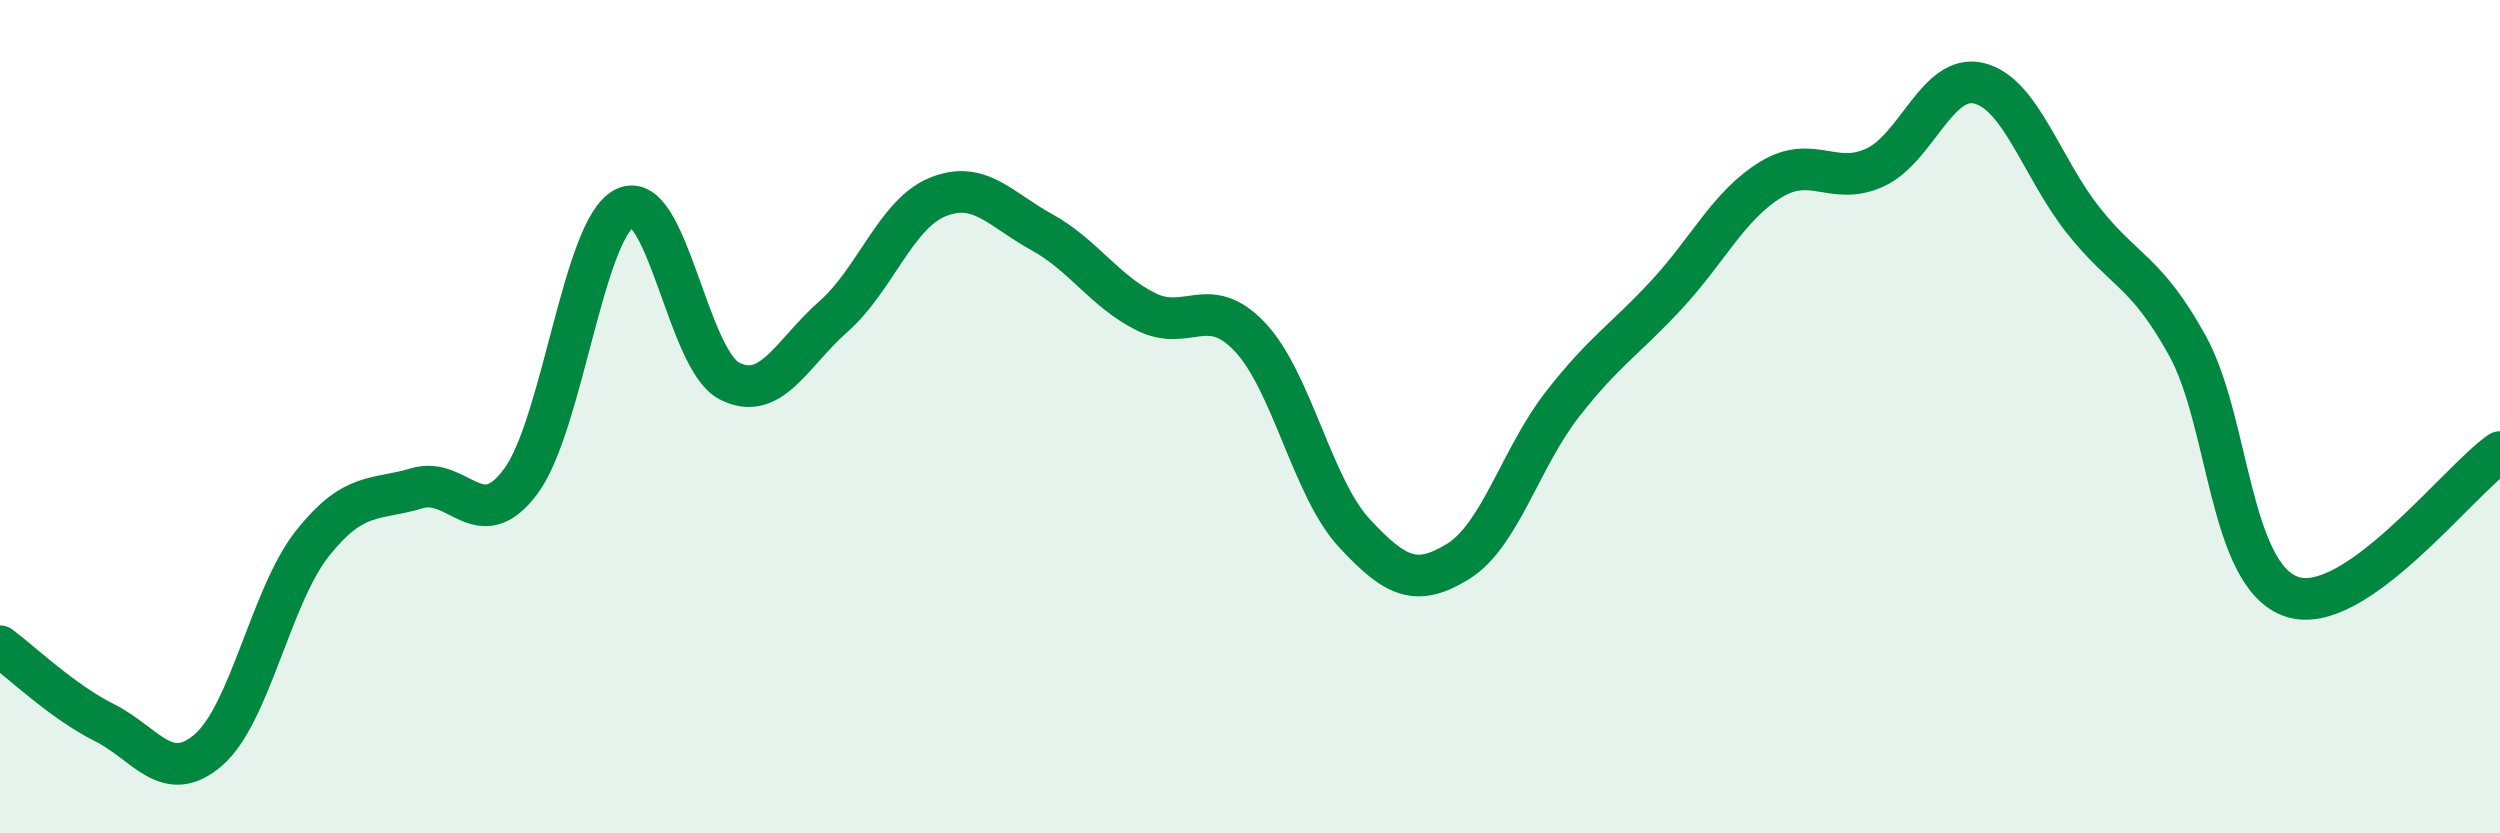
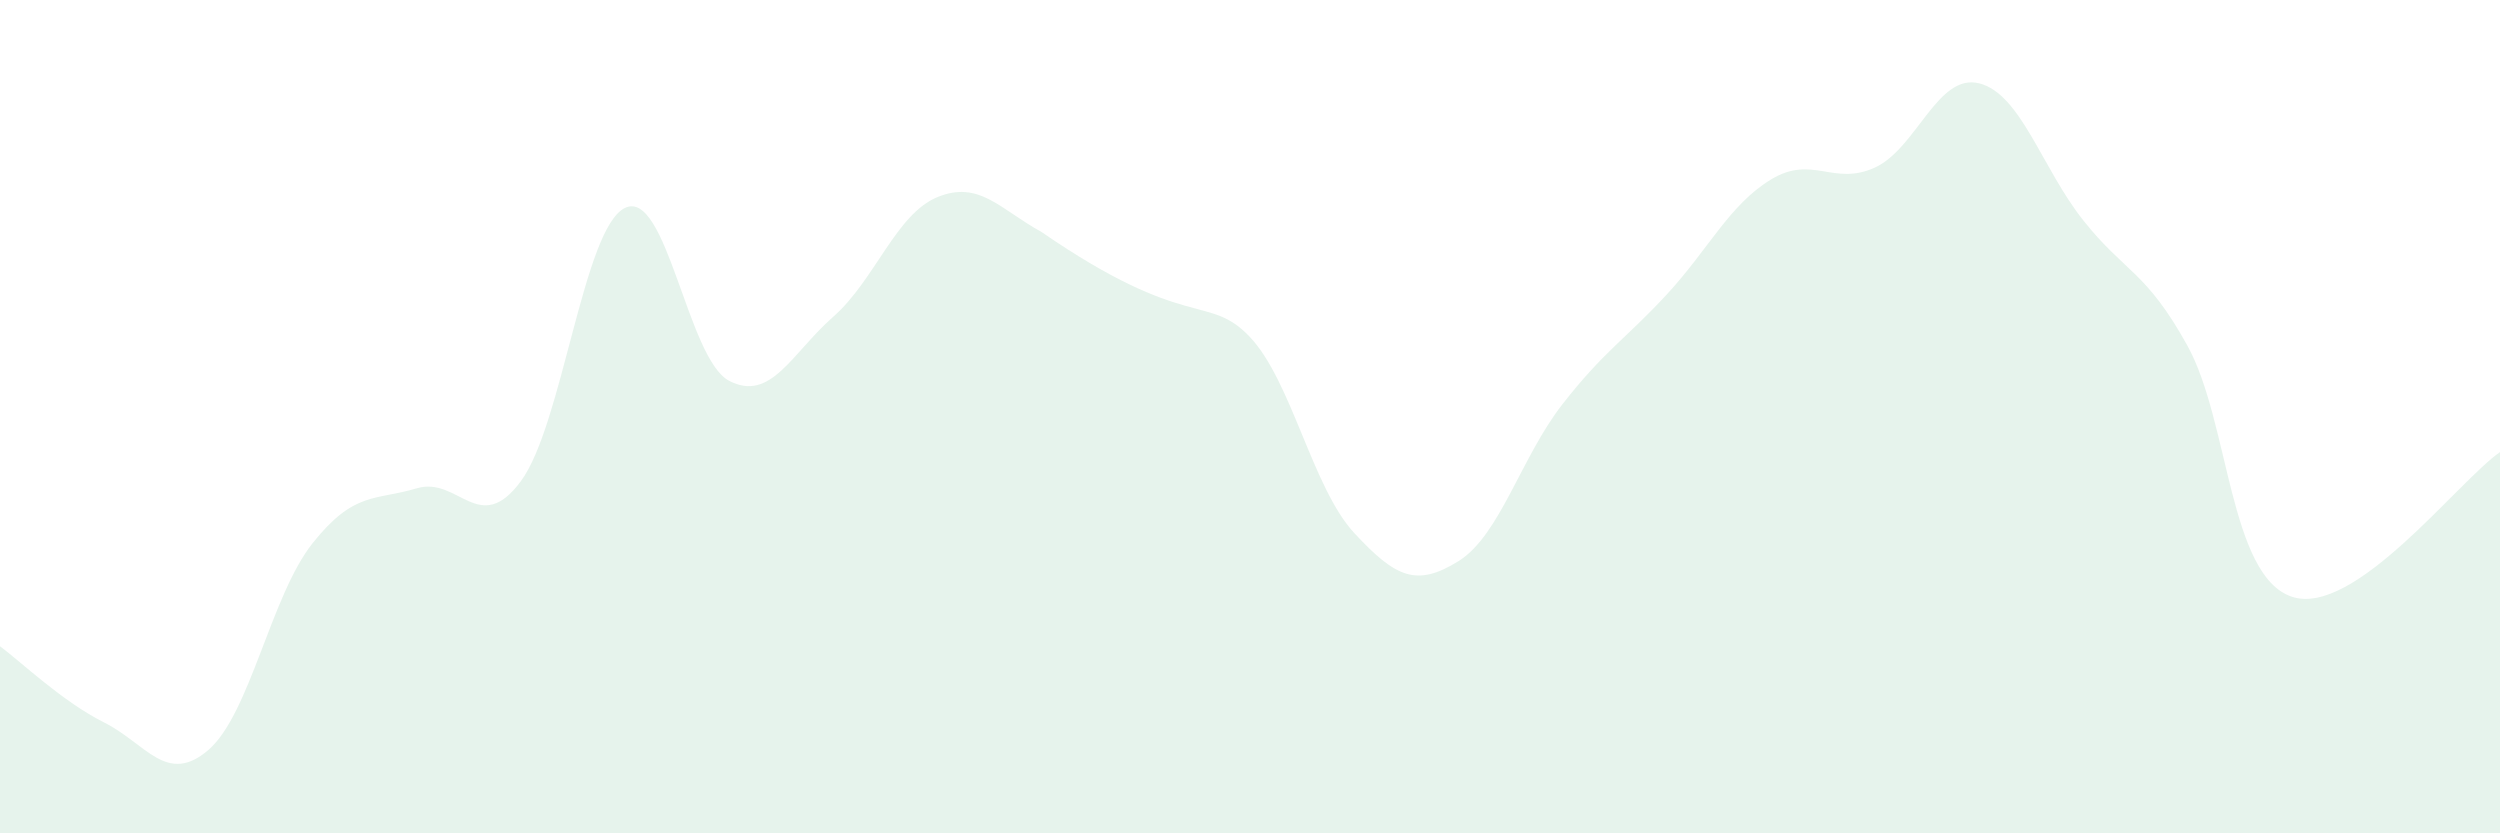
<svg xmlns="http://www.w3.org/2000/svg" width="60" height="20" viewBox="0 0 60 20">
-   <path d="M 0,15.51 C 0.5,15.88 1.5,16.84 2.5,17.34 C 3.5,17.84 4,18.86 5,18 C 6,17.14 6.5,14.3 7.5,13.04 C 8.5,11.78 9,12.02 10,11.72 C 11,11.42 11.5,12.9 12.5,11.55 C 13.5,10.2 14,5.47 15,4.99 C 16,4.51 16.5,8.62 17.5,9.14 C 18.5,9.66 19,8.48 20,7.6 C 21,6.72 21.5,5.14 22.5,4.73 C 23.5,4.32 24,5.02 25,5.57 C 26,6.12 26.5,6.98 27.5,7.48 C 28.5,7.98 29,7.03 30,8.09 C 31,9.15 31.5,11.71 32.5,12.79 C 33.5,13.87 34,14.09 35,13.47 C 36,12.85 36.5,10.98 37.5,9.7 C 38.5,8.42 39,8.15 40,7.07 C 41,5.99 41.5,4.92 42.5,4.31 C 43.5,3.7 44,4.48 45,4.02 C 46,3.56 46.5,1.75 47.5,2 C 48.5,2.25 49,4.03 50,5.29 C 51,6.55 51.5,6.49 52.5,8.3 C 53.5,10.11 53.5,13.81 55,14.32 C 56.5,14.83 59,11.54 60,10.85L60 20L0 20Z" fill="#008740" opacity="0.1" stroke-linecap="round" stroke-linejoin="round" />
-   <path d="M 0,15.51 C 0.5,15.88 1.5,16.84 2.5,17.34 C 3.5,17.84 4,18.86 5,18 C 6,17.14 6.5,14.3 7.5,13.04 C 8.5,11.78 9,12.02 10,11.72 C 11,11.42 11.5,12.9 12.5,11.55 C 13.5,10.2 14,5.47 15,4.99 C 16,4.51 16.5,8.62 17.5,9.14 C 18.5,9.66 19,8.48 20,7.6 C 21,6.72 21.5,5.14 22.5,4.73 C 23.5,4.32 24,5.02 25,5.57 C 26,6.12 26.5,6.98 27.5,7.48 C 28.5,7.98 29,7.03 30,8.09 C 31,9.15 31.5,11.71 32.5,12.79 C 33.5,13.87 34,14.09 35,13.47 C 36,12.85 36.5,10.98 37.5,9.7 C 38.5,8.42 39,8.15 40,7.07 C 41,5.99 41.5,4.92 42.5,4.31 C 43.5,3.7 44,4.48 45,4.02 C 46,3.56 46.5,1.75 47.5,2 C 48.5,2.25 49,4.03 50,5.29 C 51,6.55 51.5,6.49 52.5,8.3 C 53.5,10.11 53.5,13.81 55,14.32 C 56.5,14.83 59,11.54 60,10.85" stroke="#008740" stroke-width="1" fill="none" stroke-linecap="round" stroke-linejoin="round" />
+   <path d="M 0,15.51 C 0.5,15.88 1.5,16.84 2.5,17.34 C 3.5,17.84 4,18.86 5,18 C 6,17.14 6.5,14.3 7.5,13.04 C 8.5,11.78 9,12.02 10,11.72 C 11,11.42 11.5,12.9 12.5,11.55 C 13.5,10.2 14,5.47 15,4.99 C 16,4.51 16.5,8.62 17.5,9.14 C 18.5,9.66 19,8.48 20,7.6 C 21,6.72 21.5,5.14 22.5,4.73 C 23.5,4.32 24,5.02 25,5.57 C 28.5,7.98 29,7.03 30,8.09 C 31,9.15 31.5,11.71 32.5,12.79 C 33.5,13.87 34,14.09 35,13.47 C 36,12.85 36.5,10.98 37.5,9.7 C 38.5,8.42 39,8.15 40,7.07 C 41,5.99 41.5,4.92 42.5,4.31 C 43.5,3.7 44,4.48 45,4.02 C 46,3.56 46.5,1.75 47.5,2 C 48.5,2.25 49,4.03 50,5.29 C 51,6.55 51.5,6.49 52.5,8.3 C 53.5,10.11 53.5,13.81 55,14.32 C 56.5,14.83 59,11.54 60,10.85L60 20L0 20Z" fill="#008740" opacity="0.1" stroke-linecap="round" stroke-linejoin="round" />
</svg>